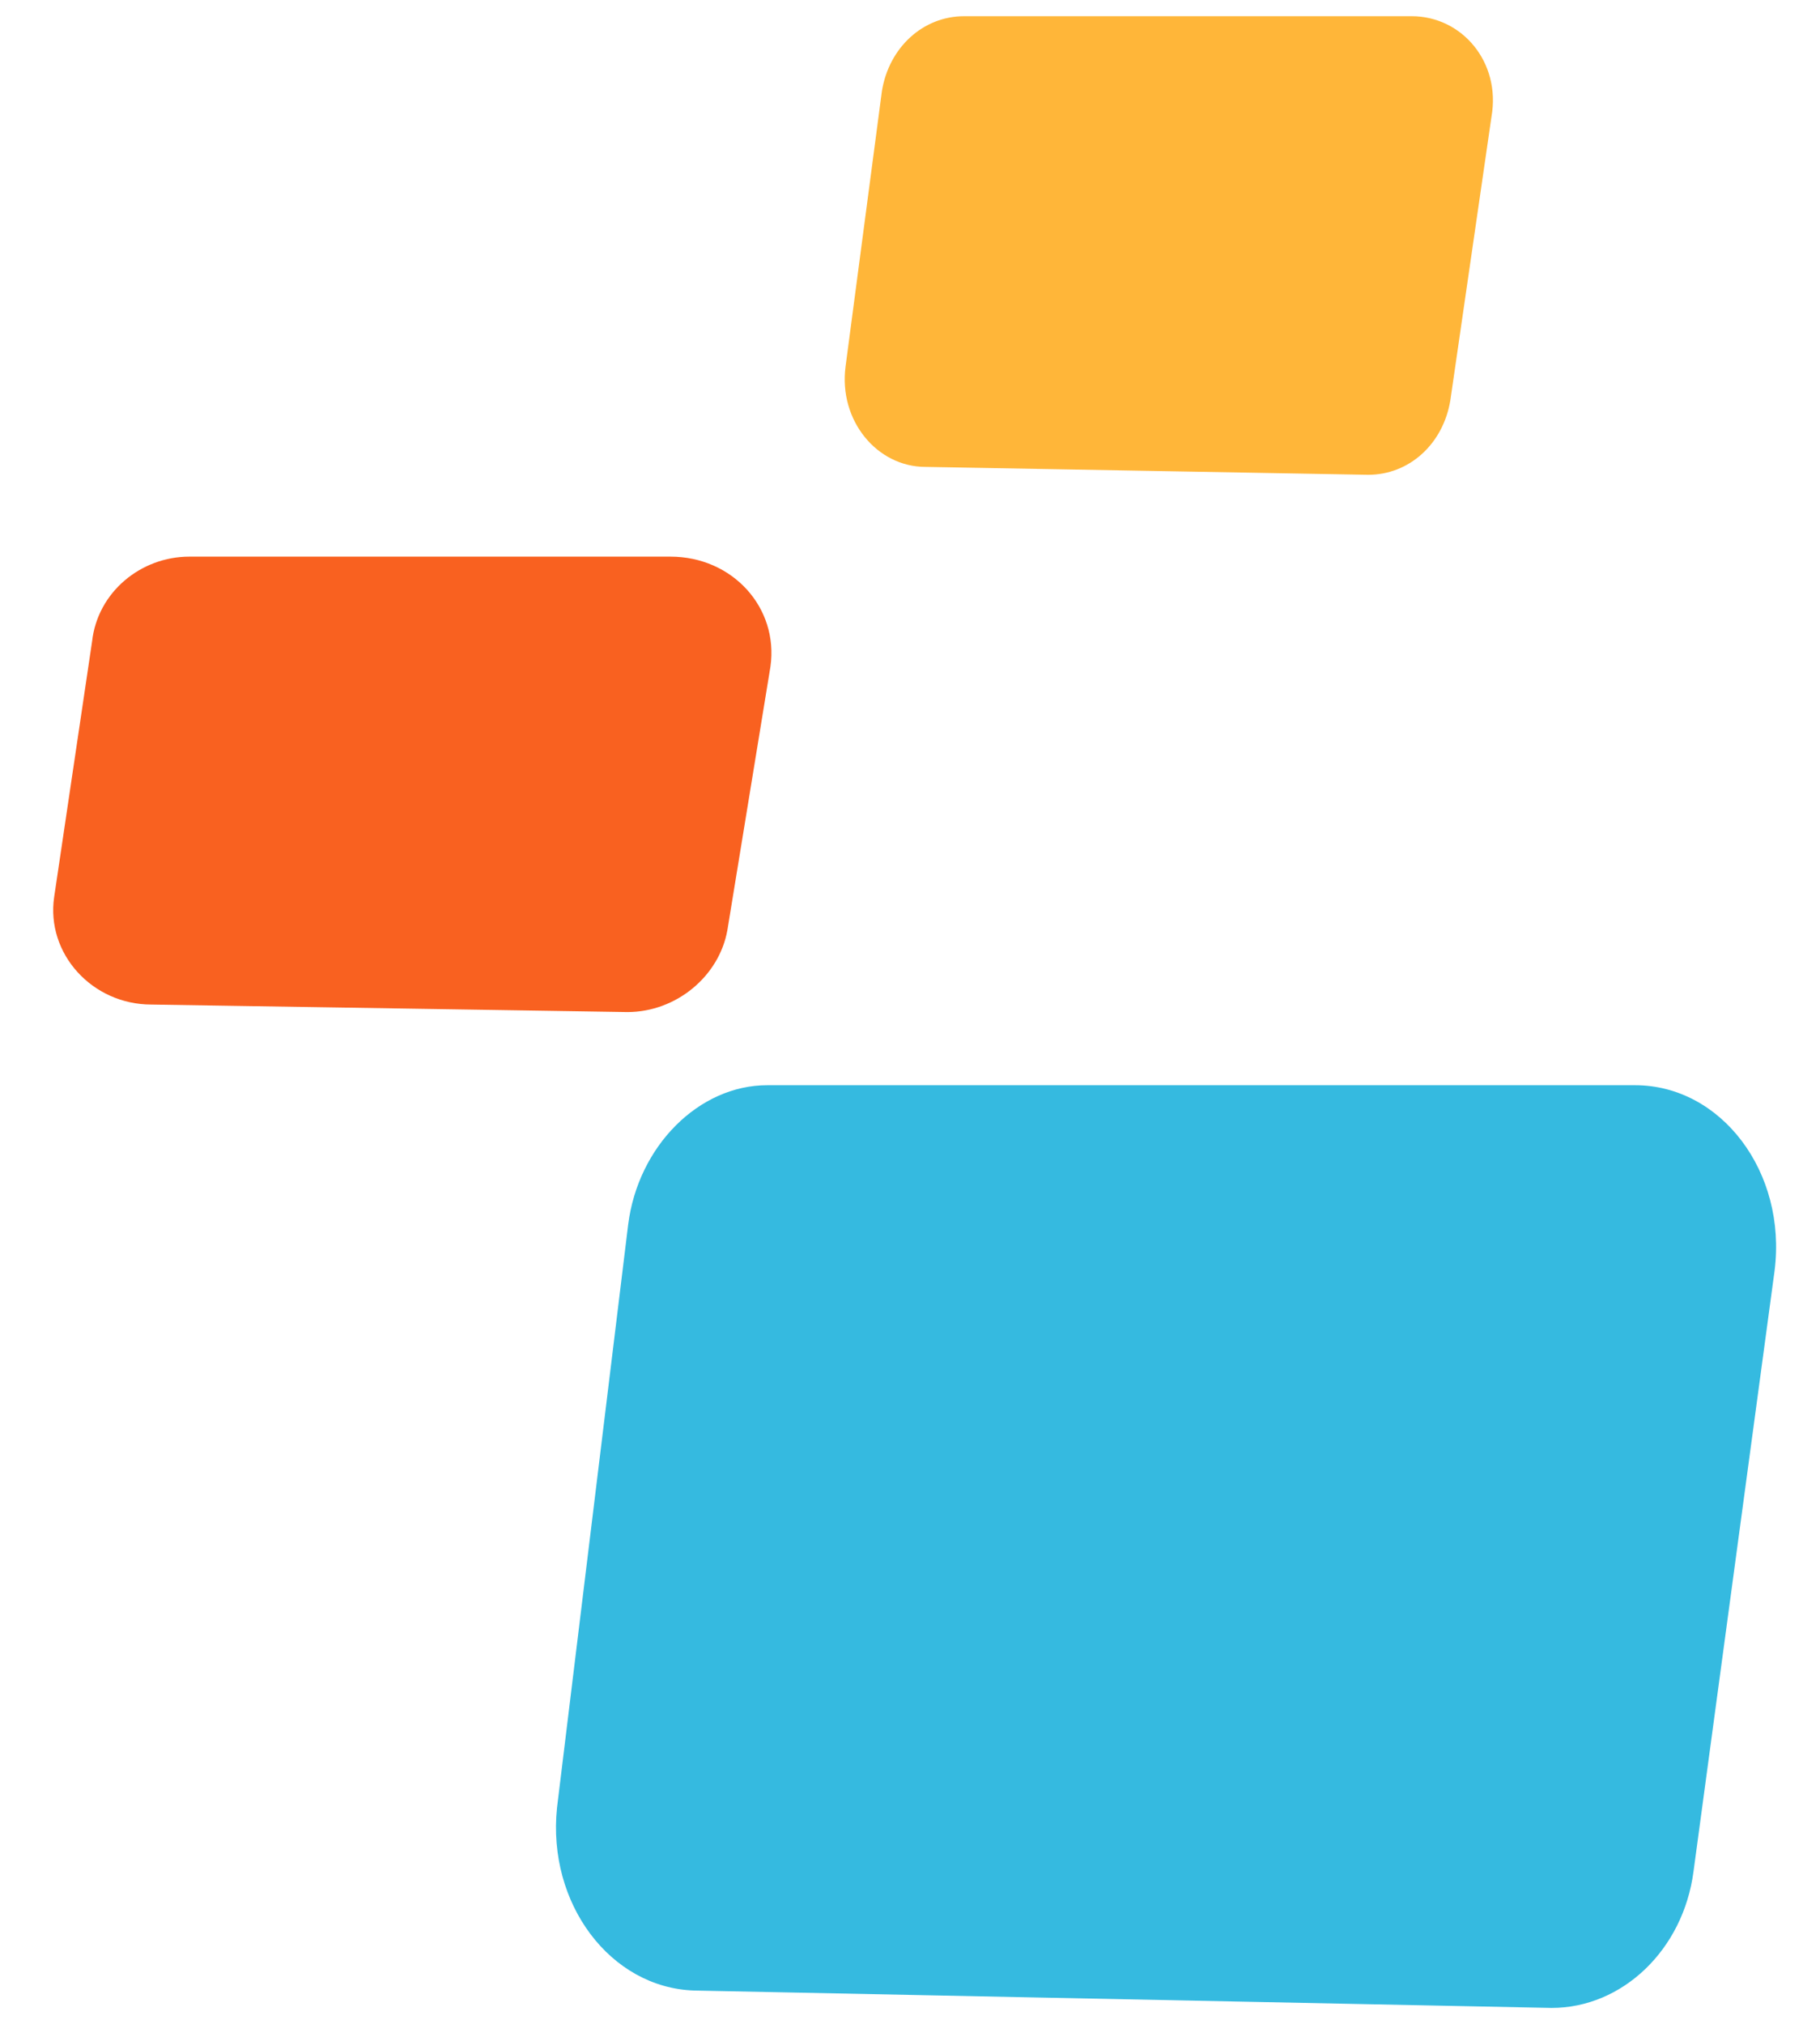
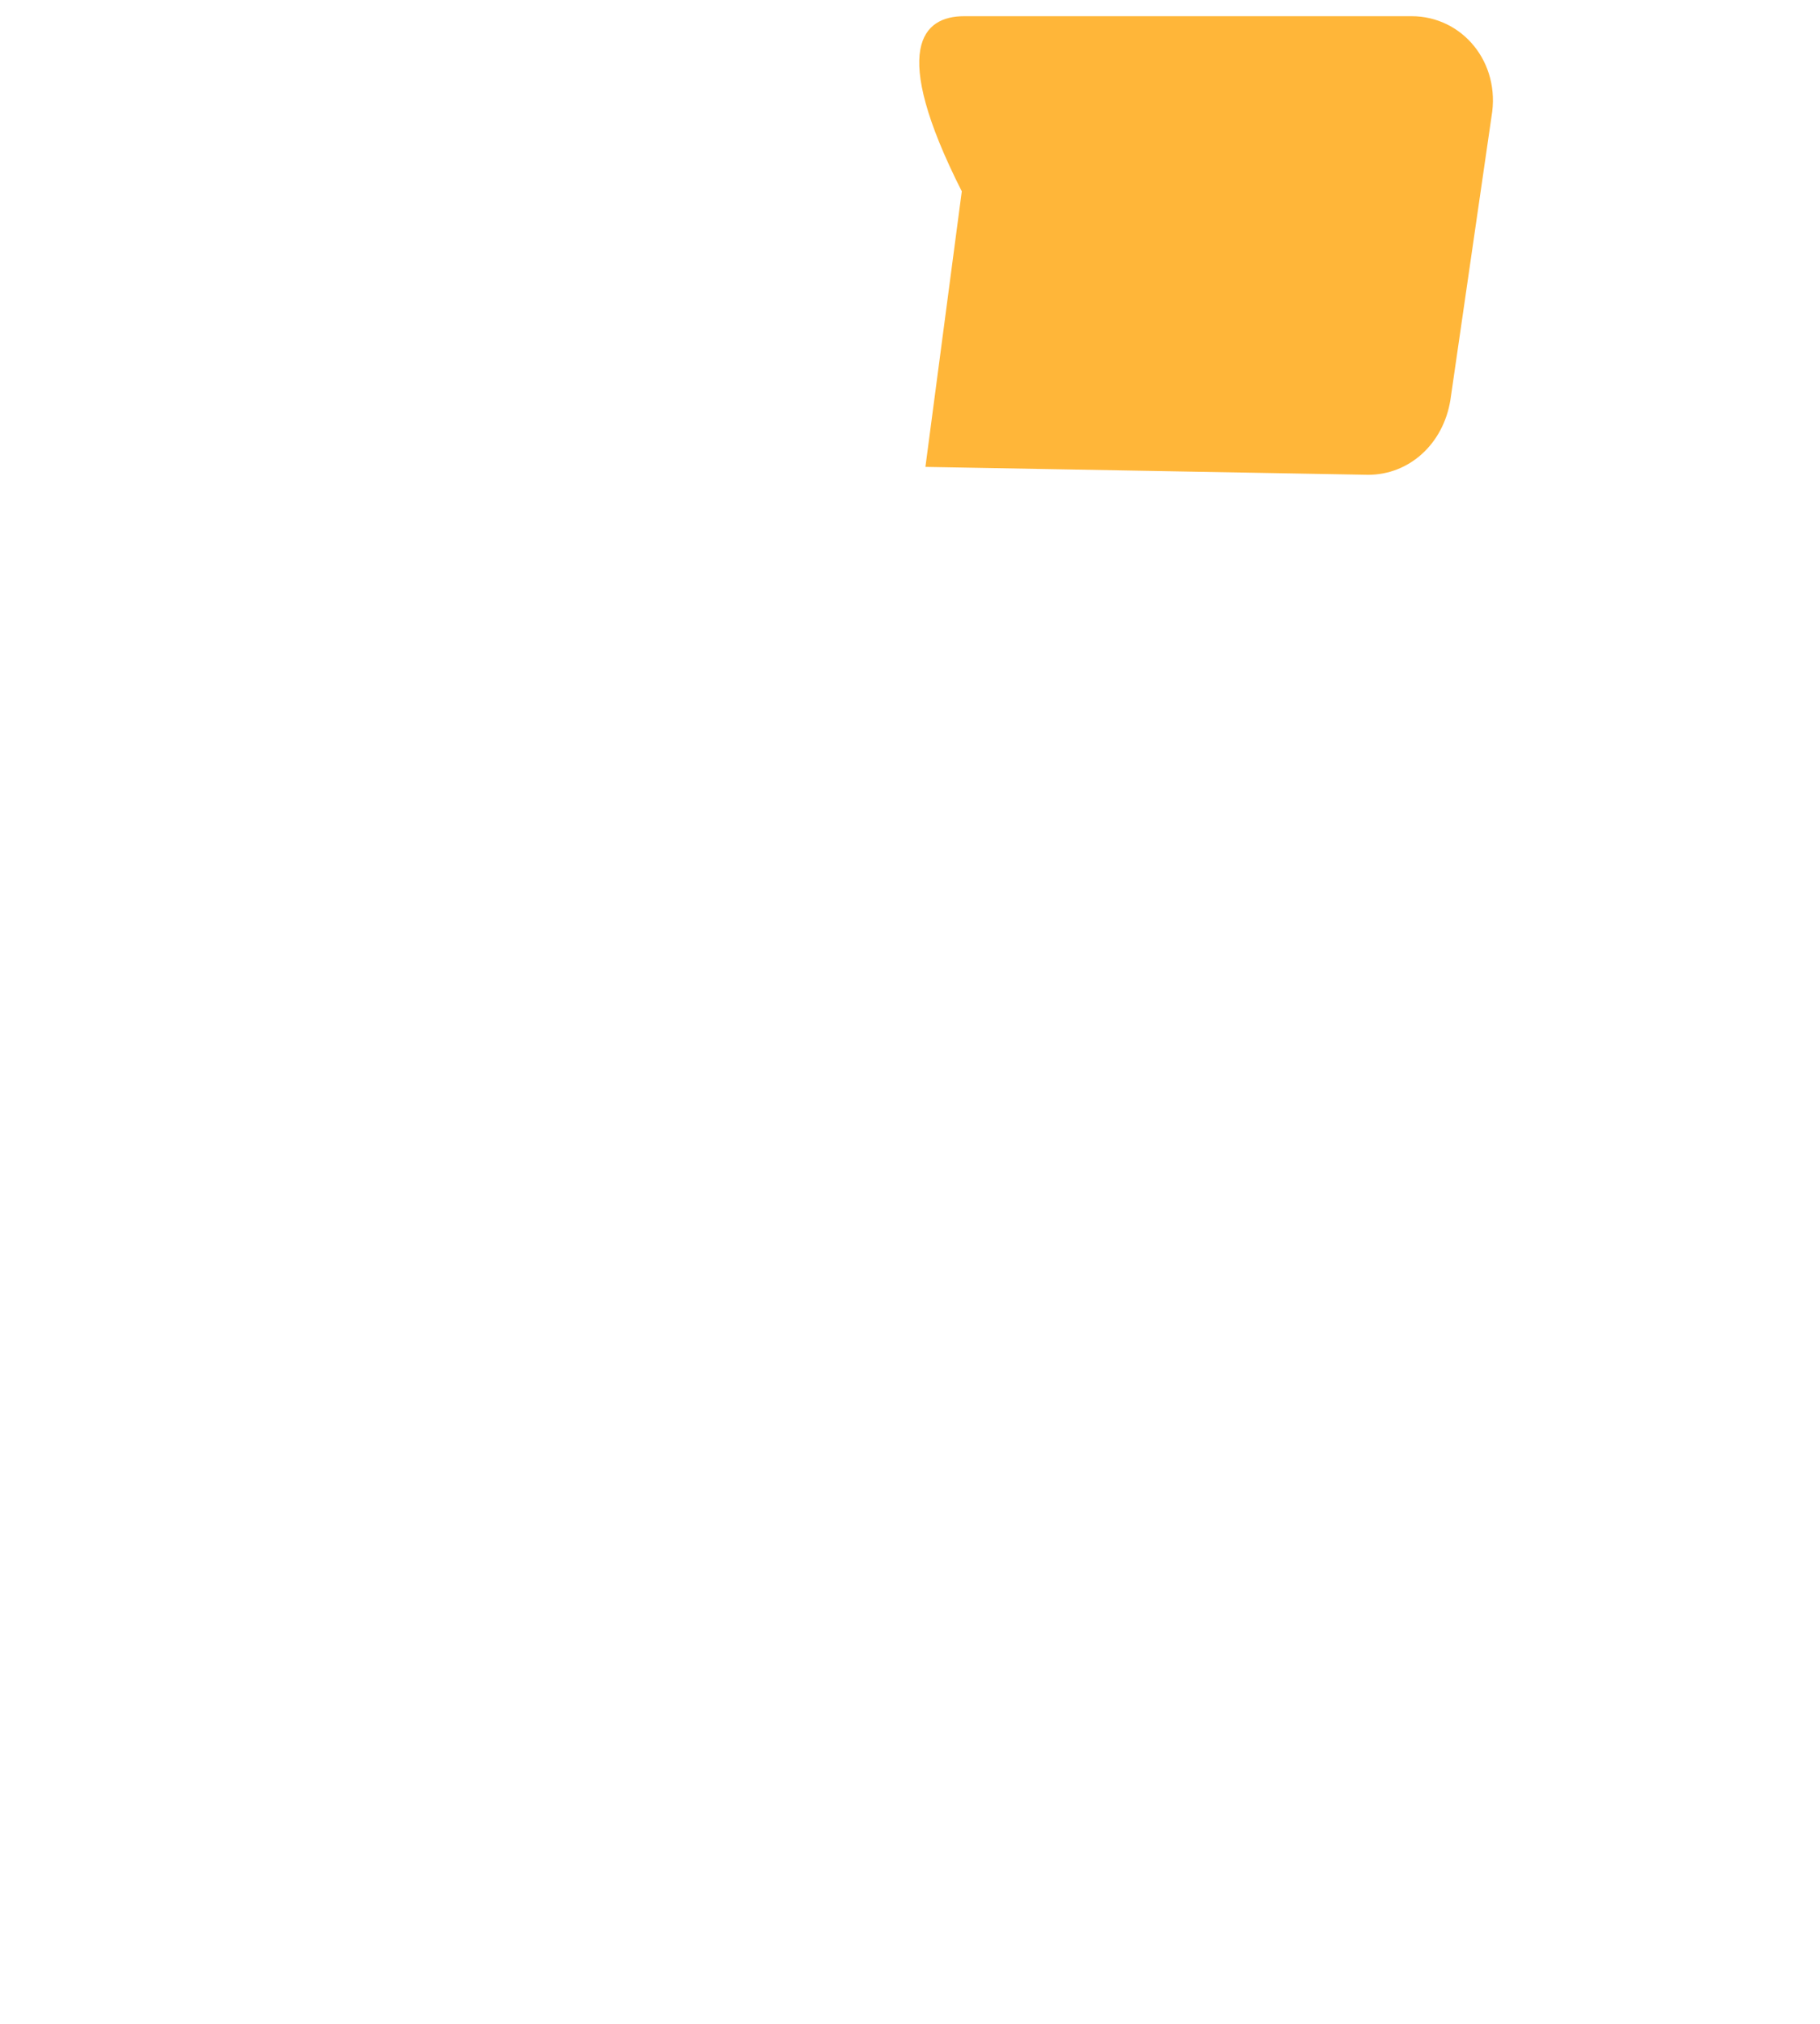
<svg xmlns="http://www.w3.org/2000/svg" xml:space="preserve" style="enable-background:new 0 0 460.4 512;" viewBox="0 0 460.4 512" y="0px" x="0px" id="Layer_1" version="1.1">
  <style type="text/css">
	.st0{fill:#35BAE0;enable-background:new    ;}
	.st1{fill:#F96120;enable-background:new    ;}
	.st2{fill:#FFB639;enable-background:new    ;}
</style>
-   <path d="M194.1,274.5h219.5c21.8,0,38.5,22,35.3,47l-20.5,151.9c-2.6,19.8-18,34.5-35.9,34.5l-216.9-4.4  c-21.2-0.7-37.2-22-34.7-46.2l18-147.5C161.4,289.9,176.8,274.5,194.1,274.5z" class="st0" />
-   <path d="M47.9,140.8h121.7c15.7,0,27.4,12.9,25.3,27.8L184,235.3c-2.1,11.7-13,20.7-25.3,20.7l-120.4-1.9  c-15,0-26.7-12.9-24.6-27.2l9.6-64.7C24.7,149.8,35.6,140.8,47.9,140.8z" class="st1" />
-   <path d="M243.9,4.1h113.2c12.8,0,22.6,11.7,20.2,25.4l-10.4,71.7c-1.8,11.1-10.4,18.9-20.8,18.9l-112-2  c-12.2,0-22-11.7-20.2-25.4l9.2-69.7C224.9,12,233.5,4.1,243.9,4.1z" class="st2" />
+   <path d="M243.9,4.1h113.2c12.8,0,22.6,11.7,20.2,25.4l-10.4,71.7c-1.8,11.1-10.4,18.9-20.8,18.9l-112-2  l9.2-69.7C224.9,12,233.5,4.1,243.9,4.1z" class="st2" />
</svg>